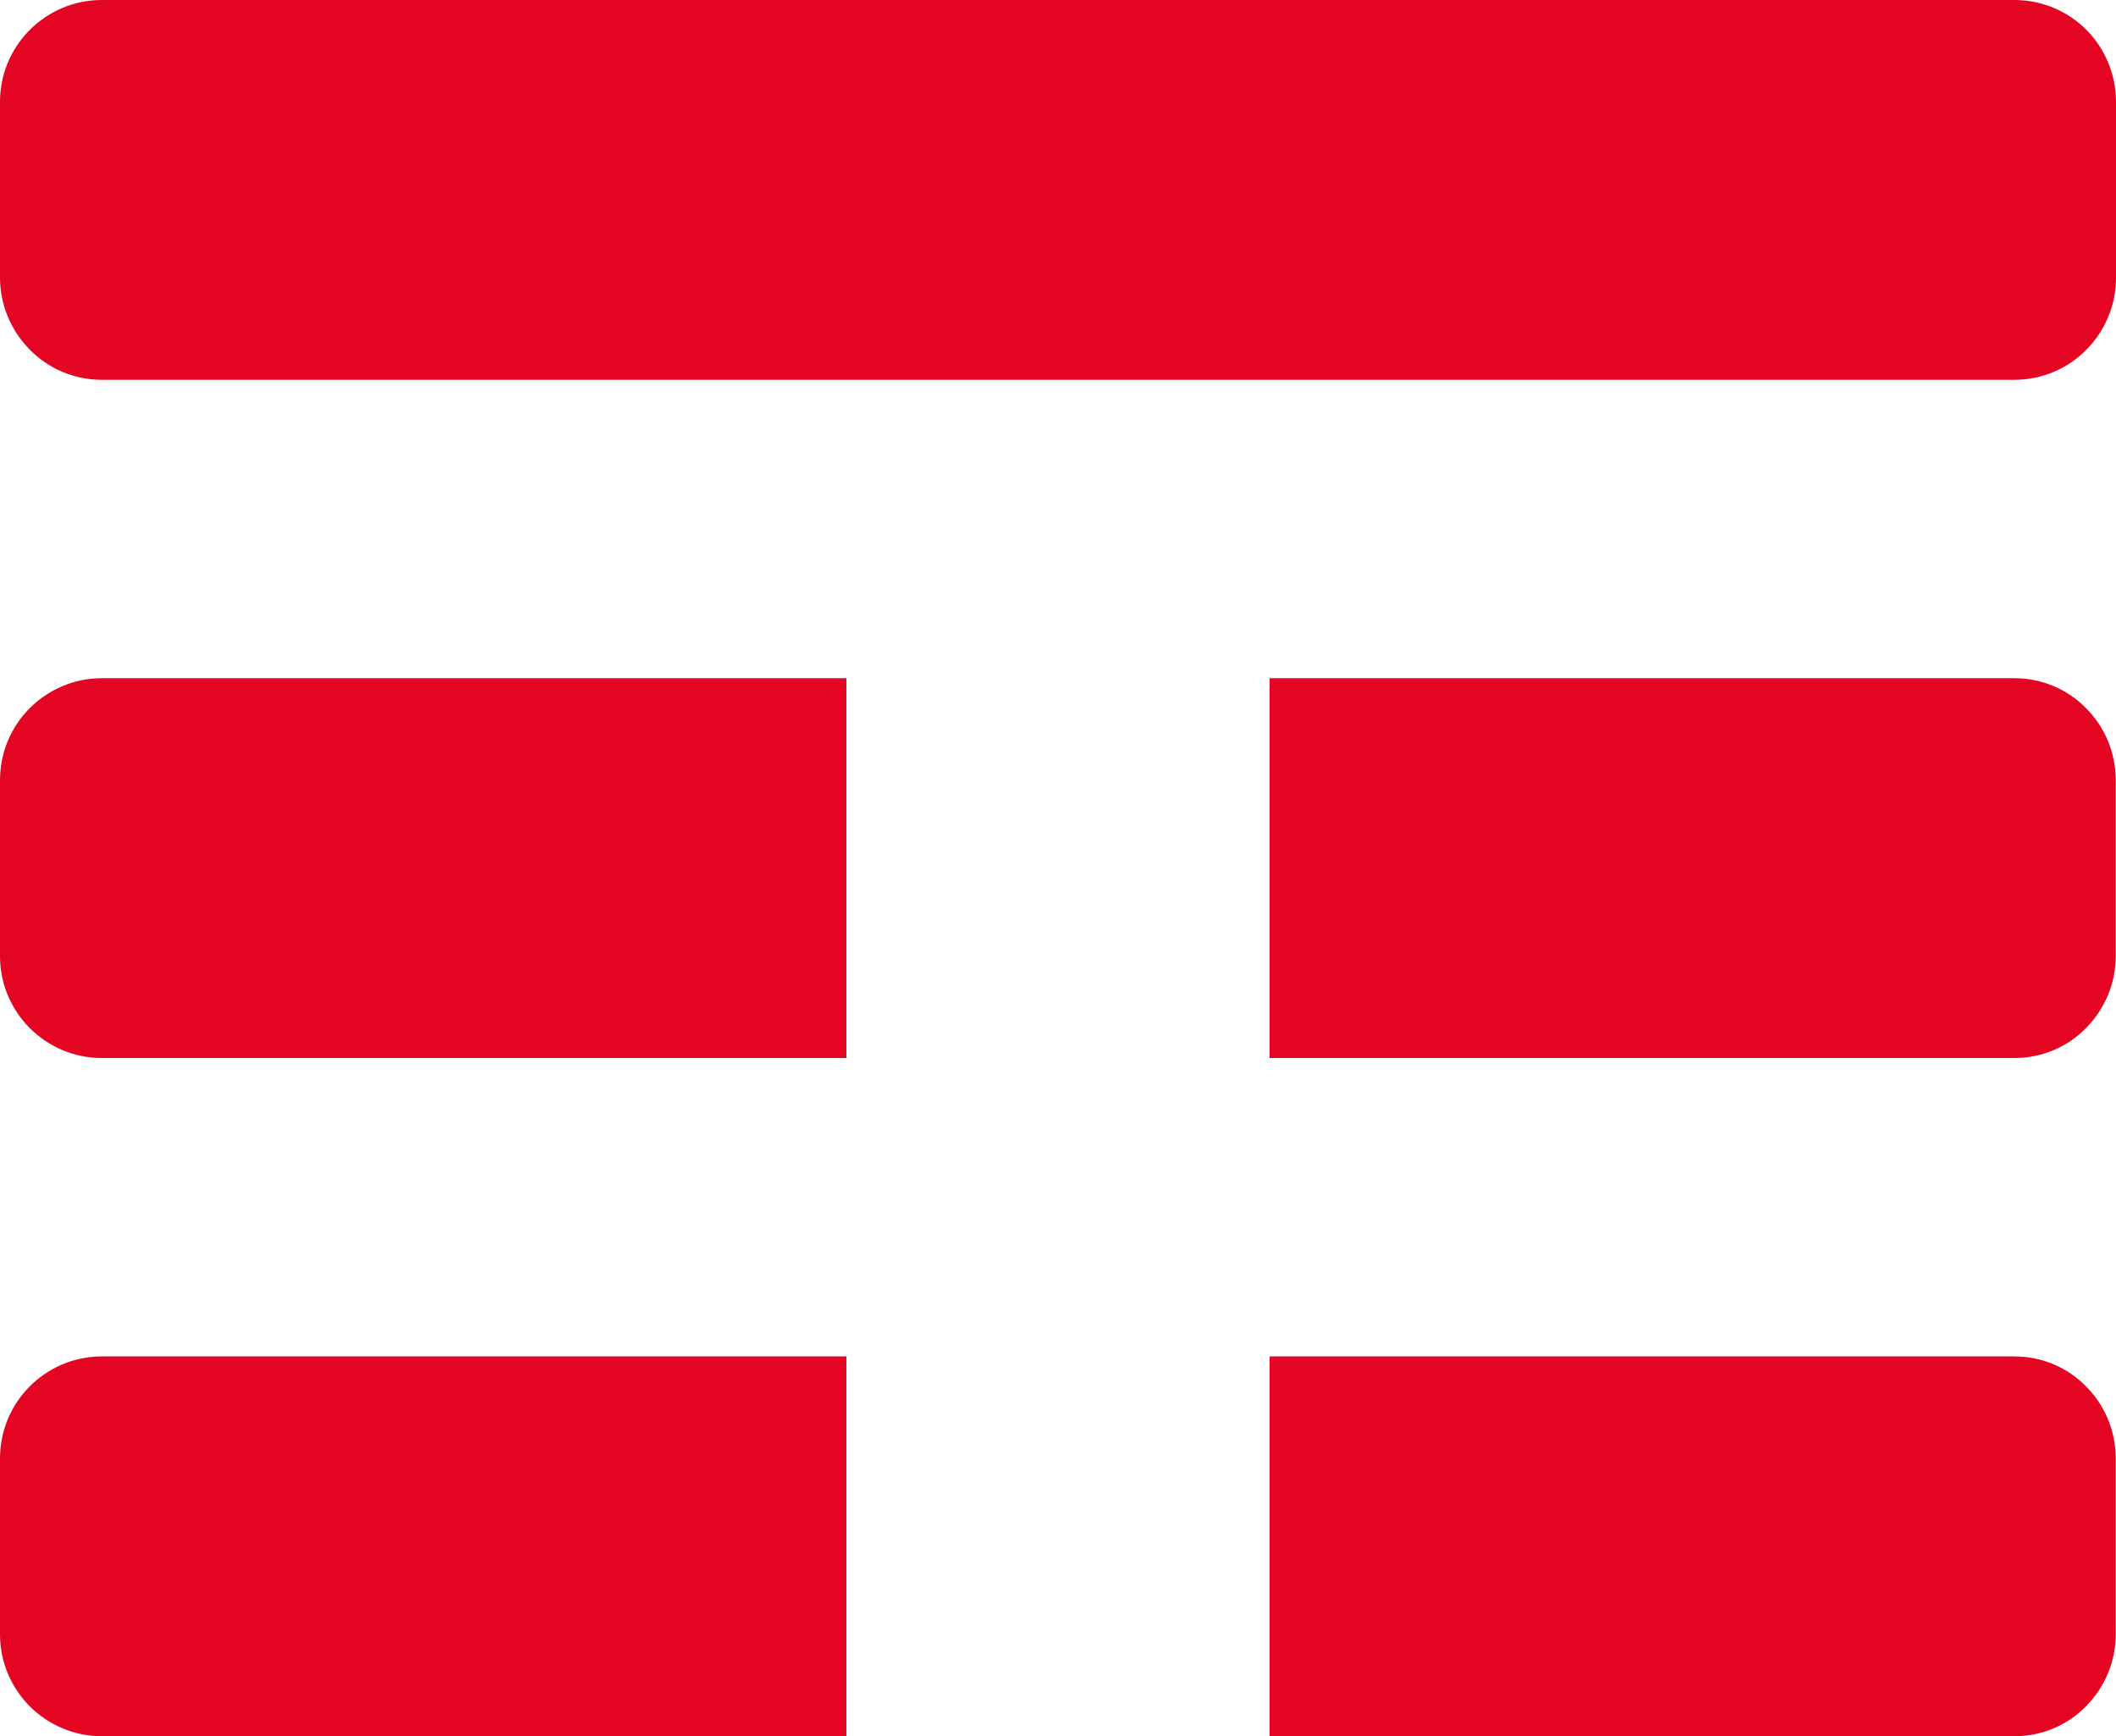
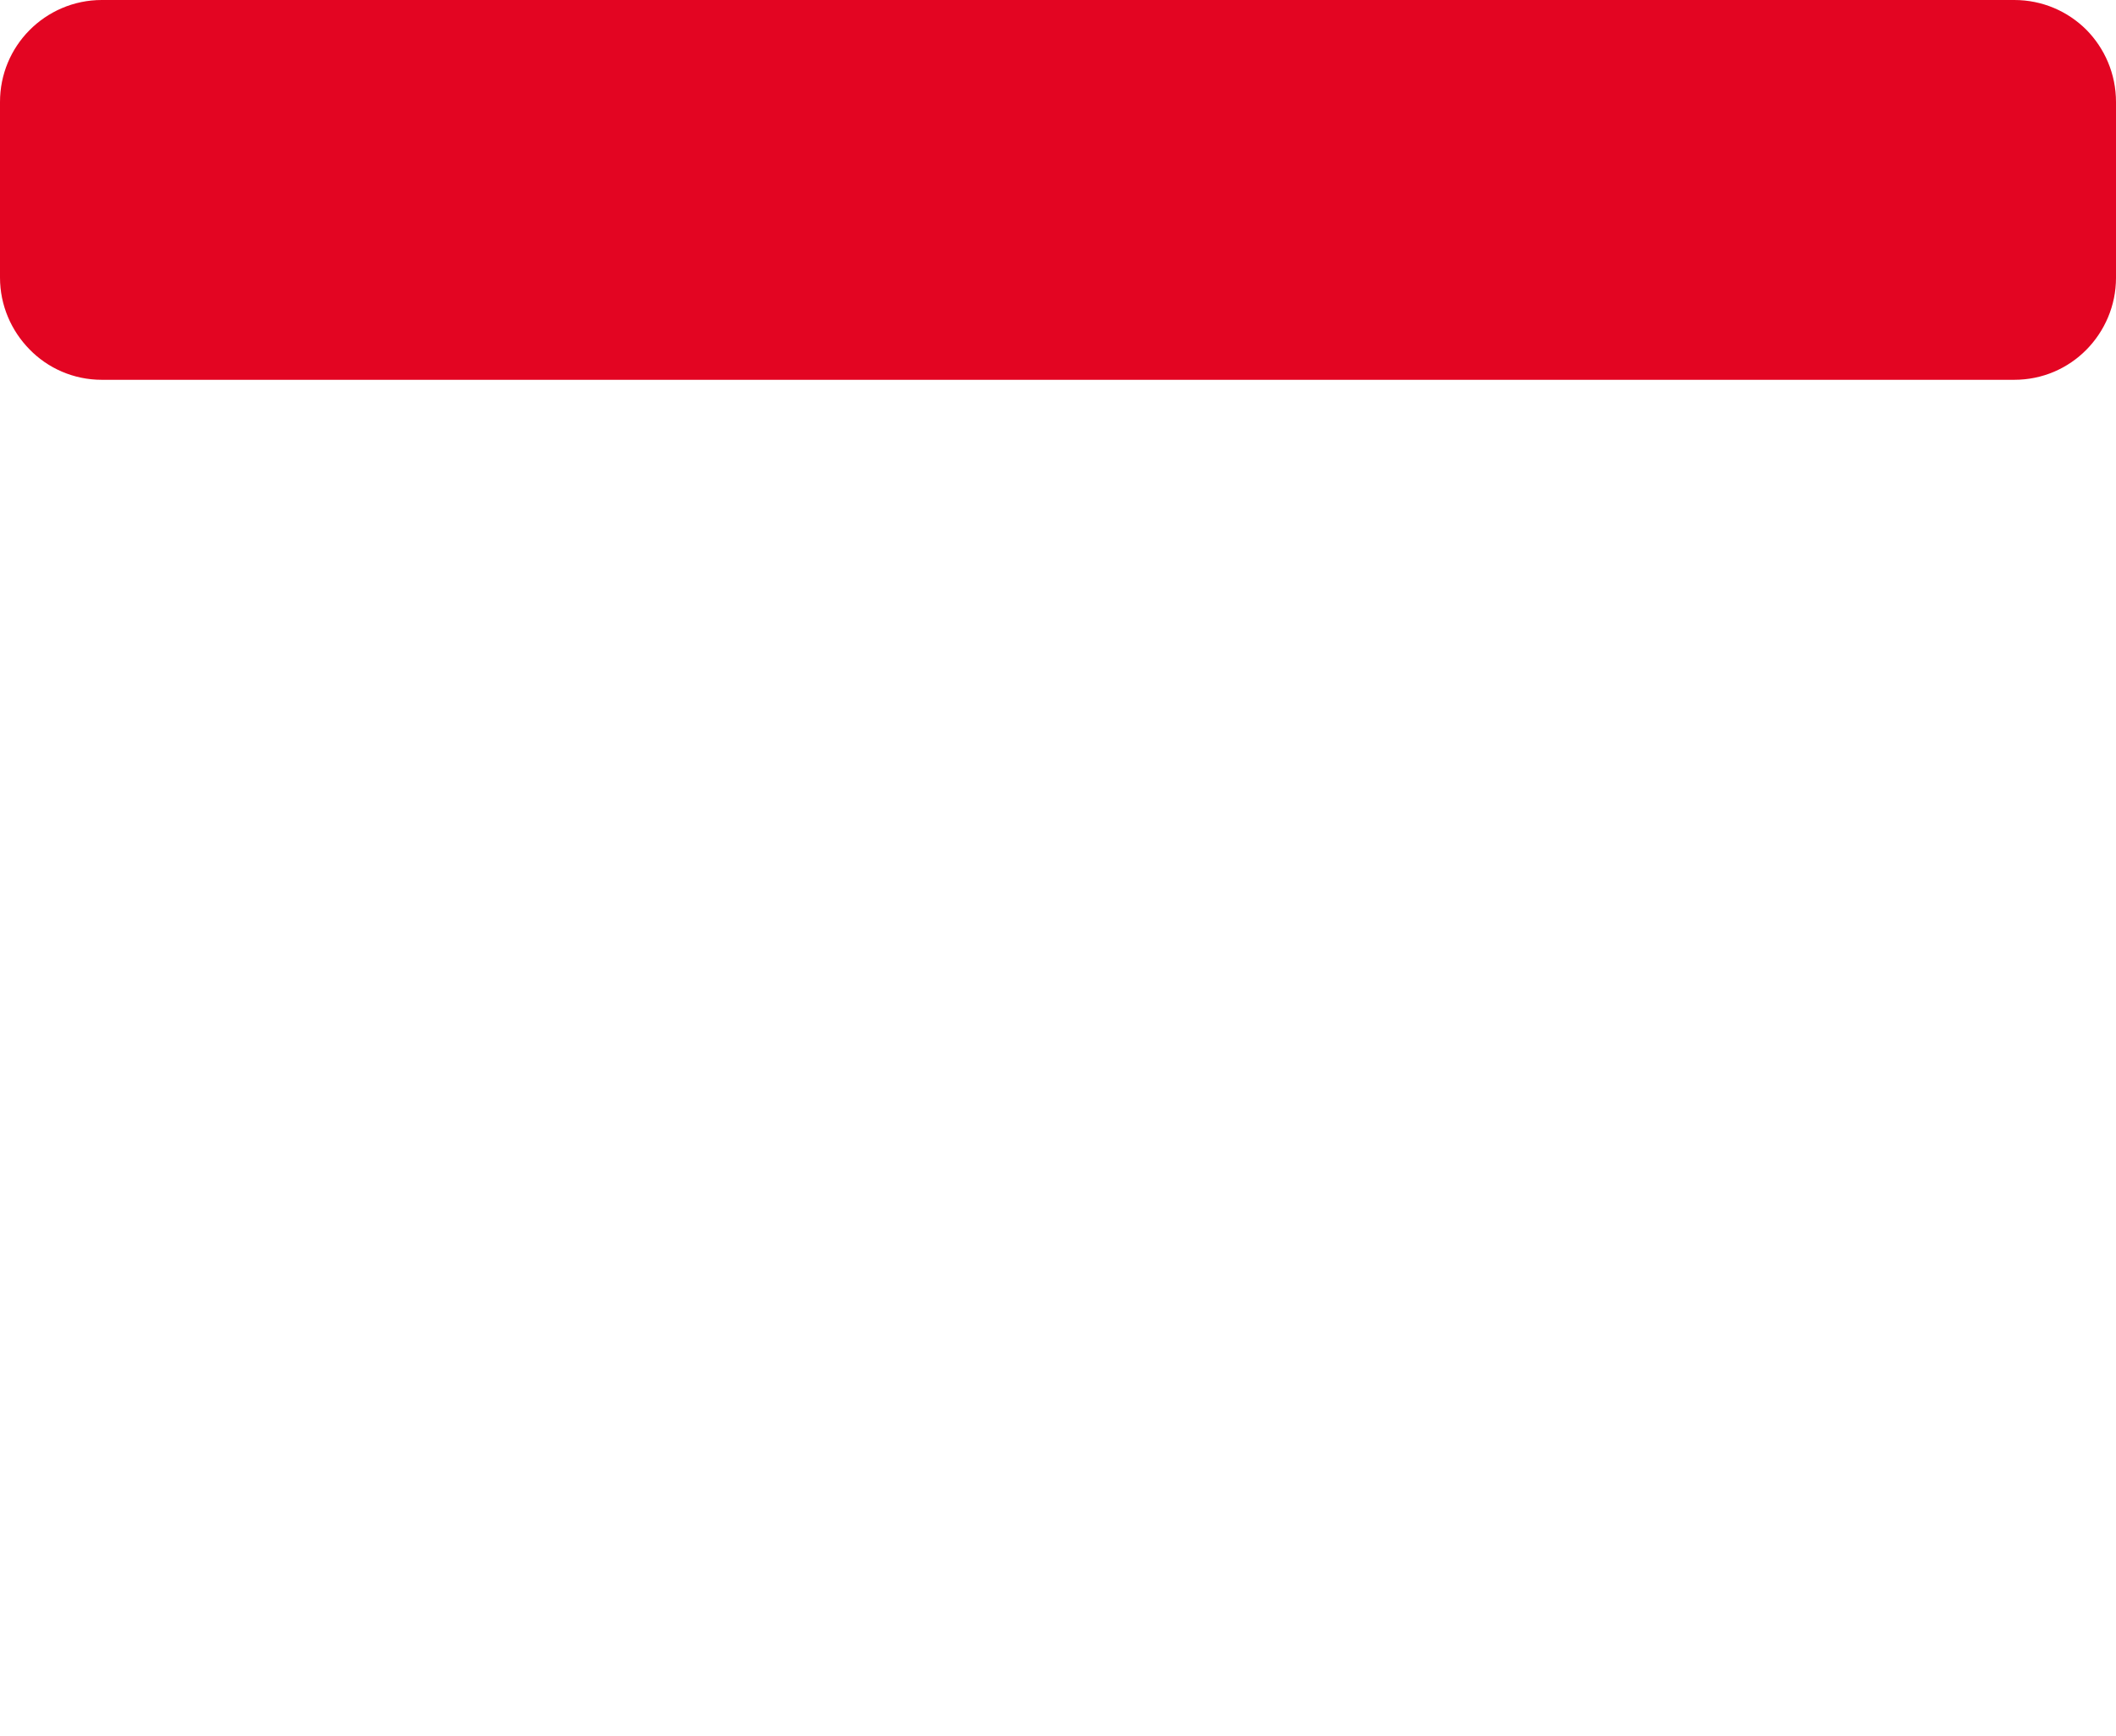
<svg xmlns="http://www.w3.org/2000/svg" x="0px" y="0px" viewBox="0 0 78 64" style="enable-background:new 0 0 78 64;" xml:space="preserve">
  <path fill="#E30522" d="M3.75,14h70.5c1.04,0,1.98-0.42,2.66-1.11c0.67-0.68,1.09-1.62,1.09-2.65V3.76c0-1.04-0.42-1.98-1.09-2.66 C76.23,0.42,75.29,0,74.25,0H3.75C2.71,0,1.76,0.43,1.08,1.12C0.41,1.8,0,2.73,0,3.76v6.47c0,1.03,0.42,1.97,1.09,2.65 C1.76,13.57,2.71,14,3.75,14" />
-   <path fill="#E30522" d="M46.8,25h27.45c1.04,0,1.98,0.42,2.65,1.11c0.68,0.68,1.09,1.62,1.09,2.66v6.47c0,1.03-0.42,1.97-1.09,2.65 C76.23,38.58,75.29,39,74.25,39H46.8V25z M1.08,26.12C1.76,25.43,2.71,25,3.75,25H31.2v14H3.75c-1.04,0-1.98-0.43-2.66-1.11 C0.41,37.2,0,36.27,0,35.24v-6.47C0,27.73,0.41,26.8,1.08,26.12" />
-   <path fill="#E30522" d="M46.8,50h27.45c1.04,0,1.98,0.42,2.65,1.11c0.68,0.68,1.09,1.62,1.09,2.66v6.47c0,1.03-0.42,1.97-1.09,2.65 C76.23,63.58,75.29,64,74.25,64H46.8V50z M1.08,51.12C1.76,50.43,2.71,50,3.75,50H31.2v14H3.75c-1.04,0-1.98-0.43-2.66-1.11 C0.41,62.2,0,61.27,0,60.24v-6.47C0,52.73,0.41,51.8,1.08,51.12" />
</svg>